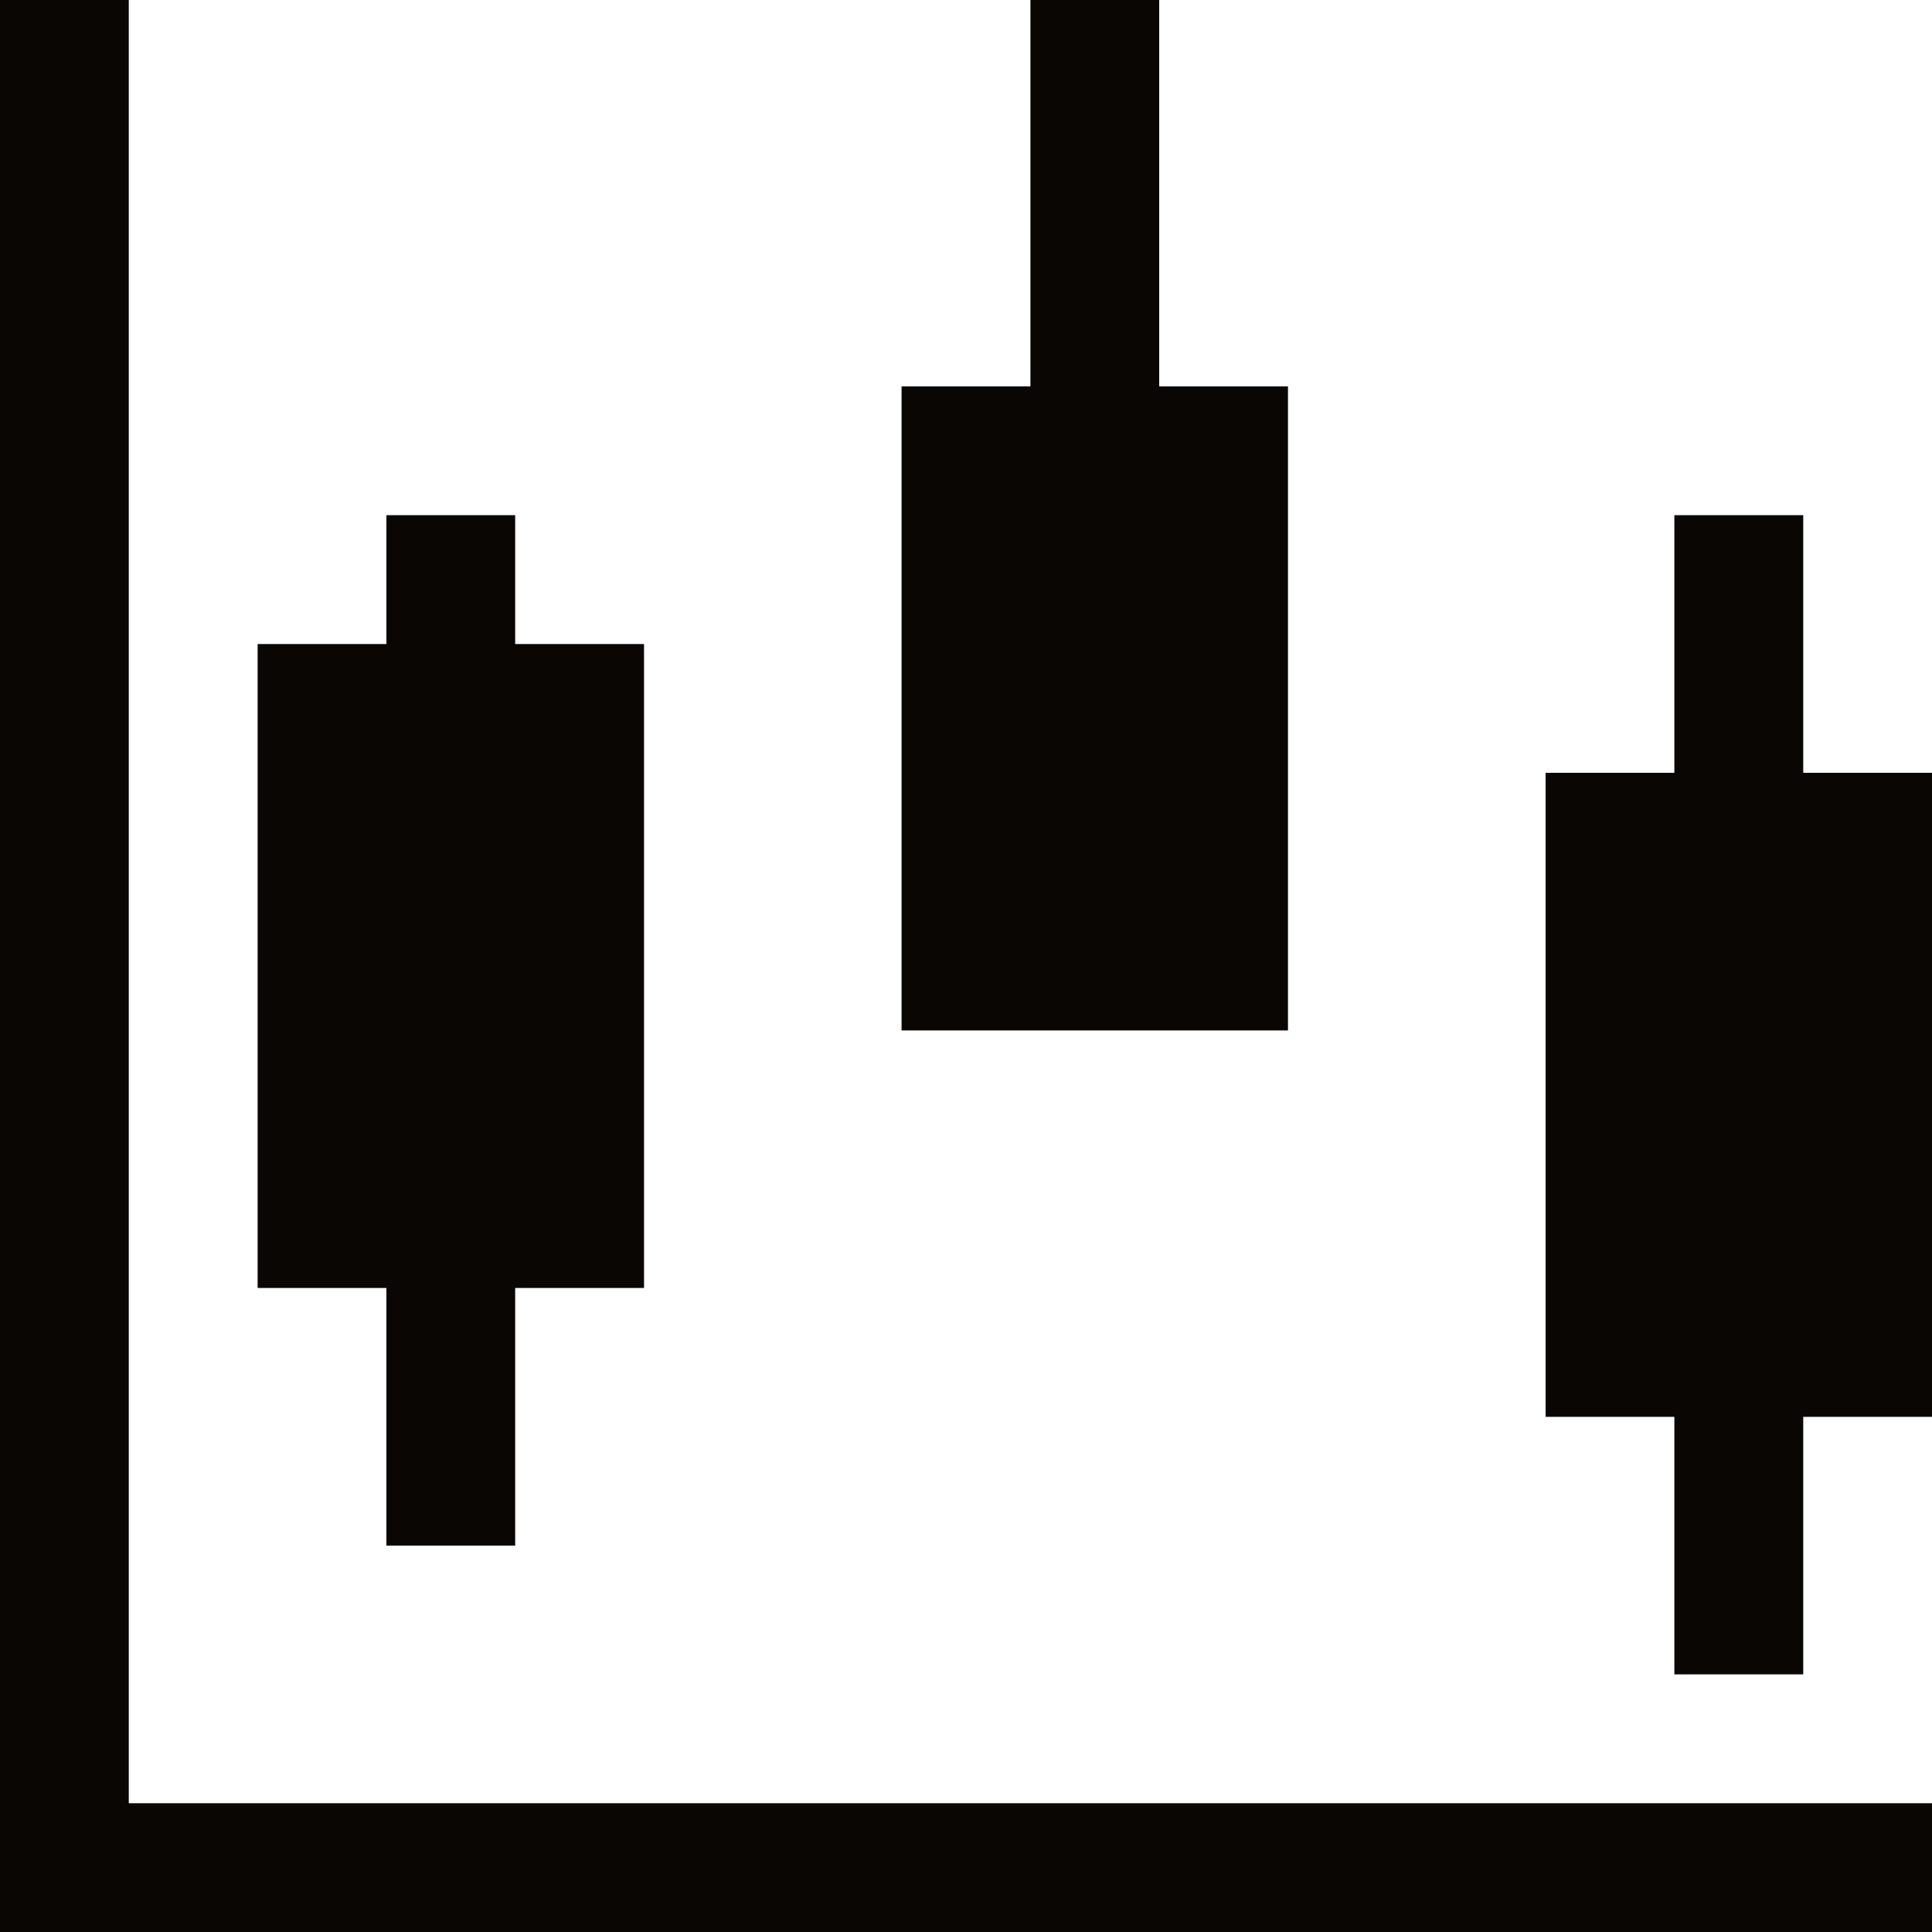
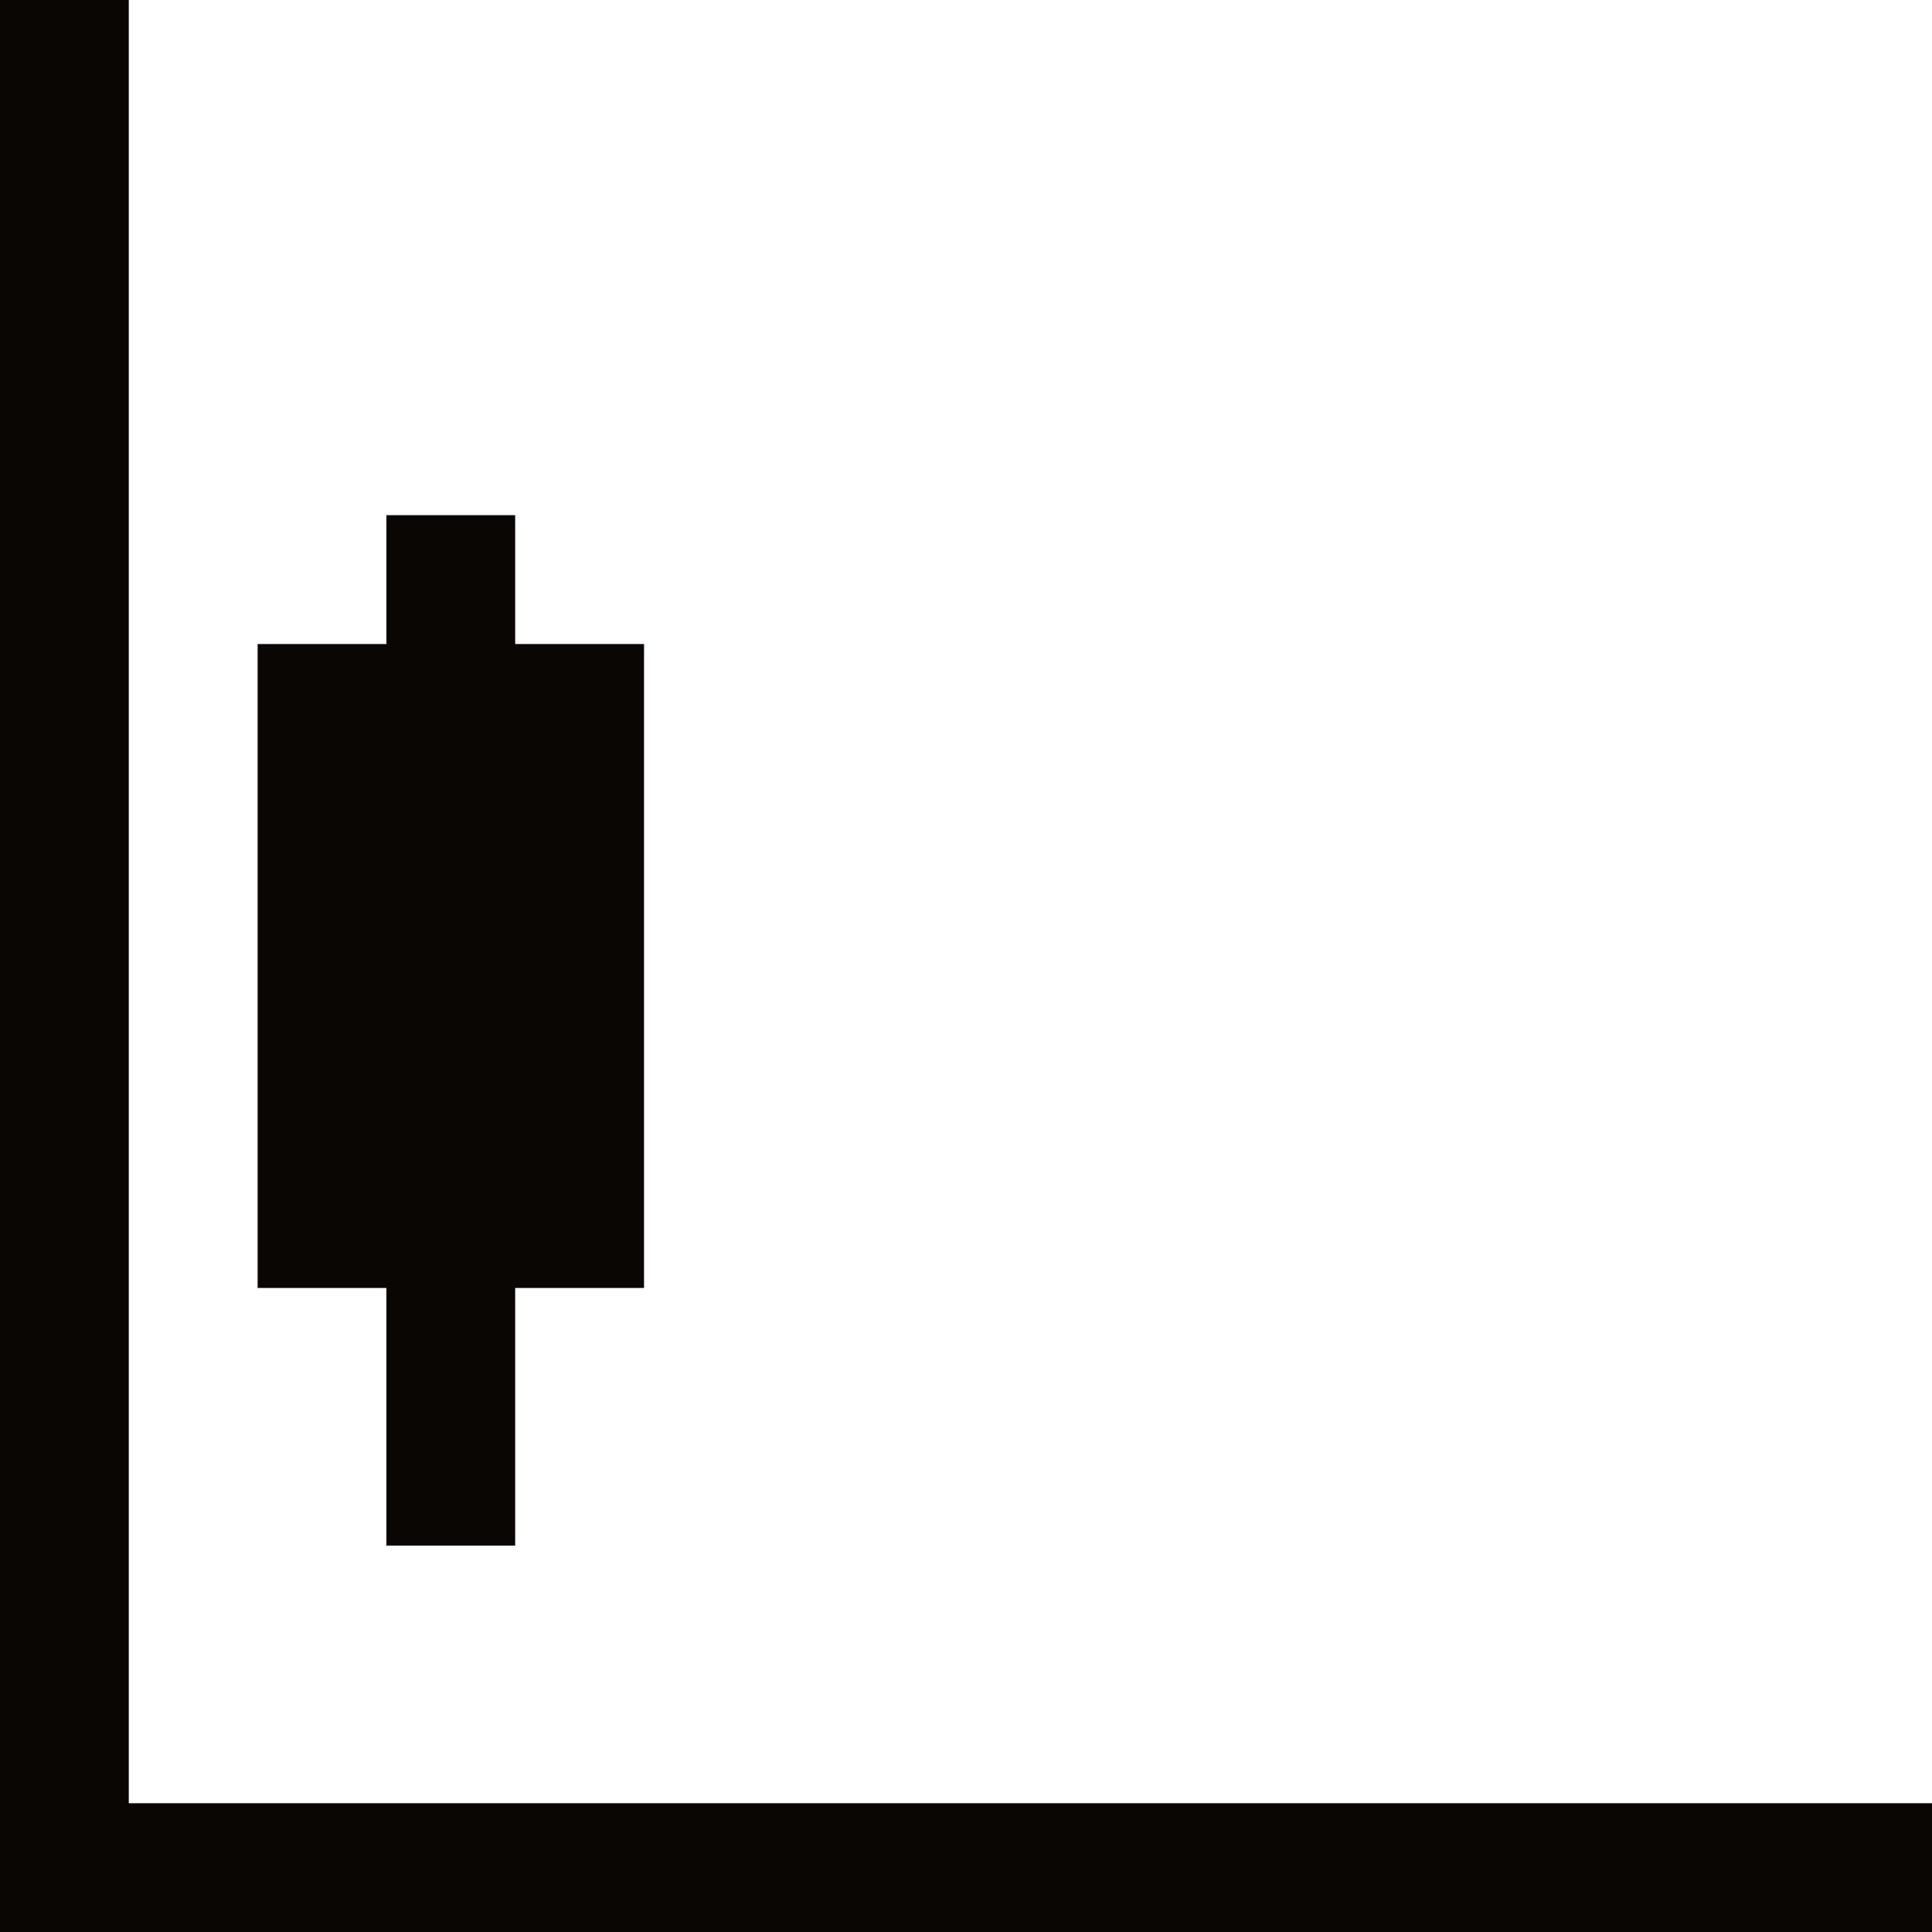
<svg xmlns="http://www.w3.org/2000/svg" width="20" height="20" viewBox="0 0 20 20" fill="none">
  <path d="M1.333 0H0V20H20V18.667H1.333V0Z" fill="#090604" />
-   <path d="M10.667 0V4H9.333V10.667H13.333V4H12V0H10.667Z" fill="#090604" />
  <path d="M4 5.333V6.667H2.667V13.333H4V16H5.333V13.333H6.667V6.667H5.333V5.333H4Z" fill="#090604" />
-   <path d="M16 8H17.333V5.333H18.667V8H20V14.667H18.667V17.333H17.333V14.667H16V8Z" fill="#090604" />
</svg>